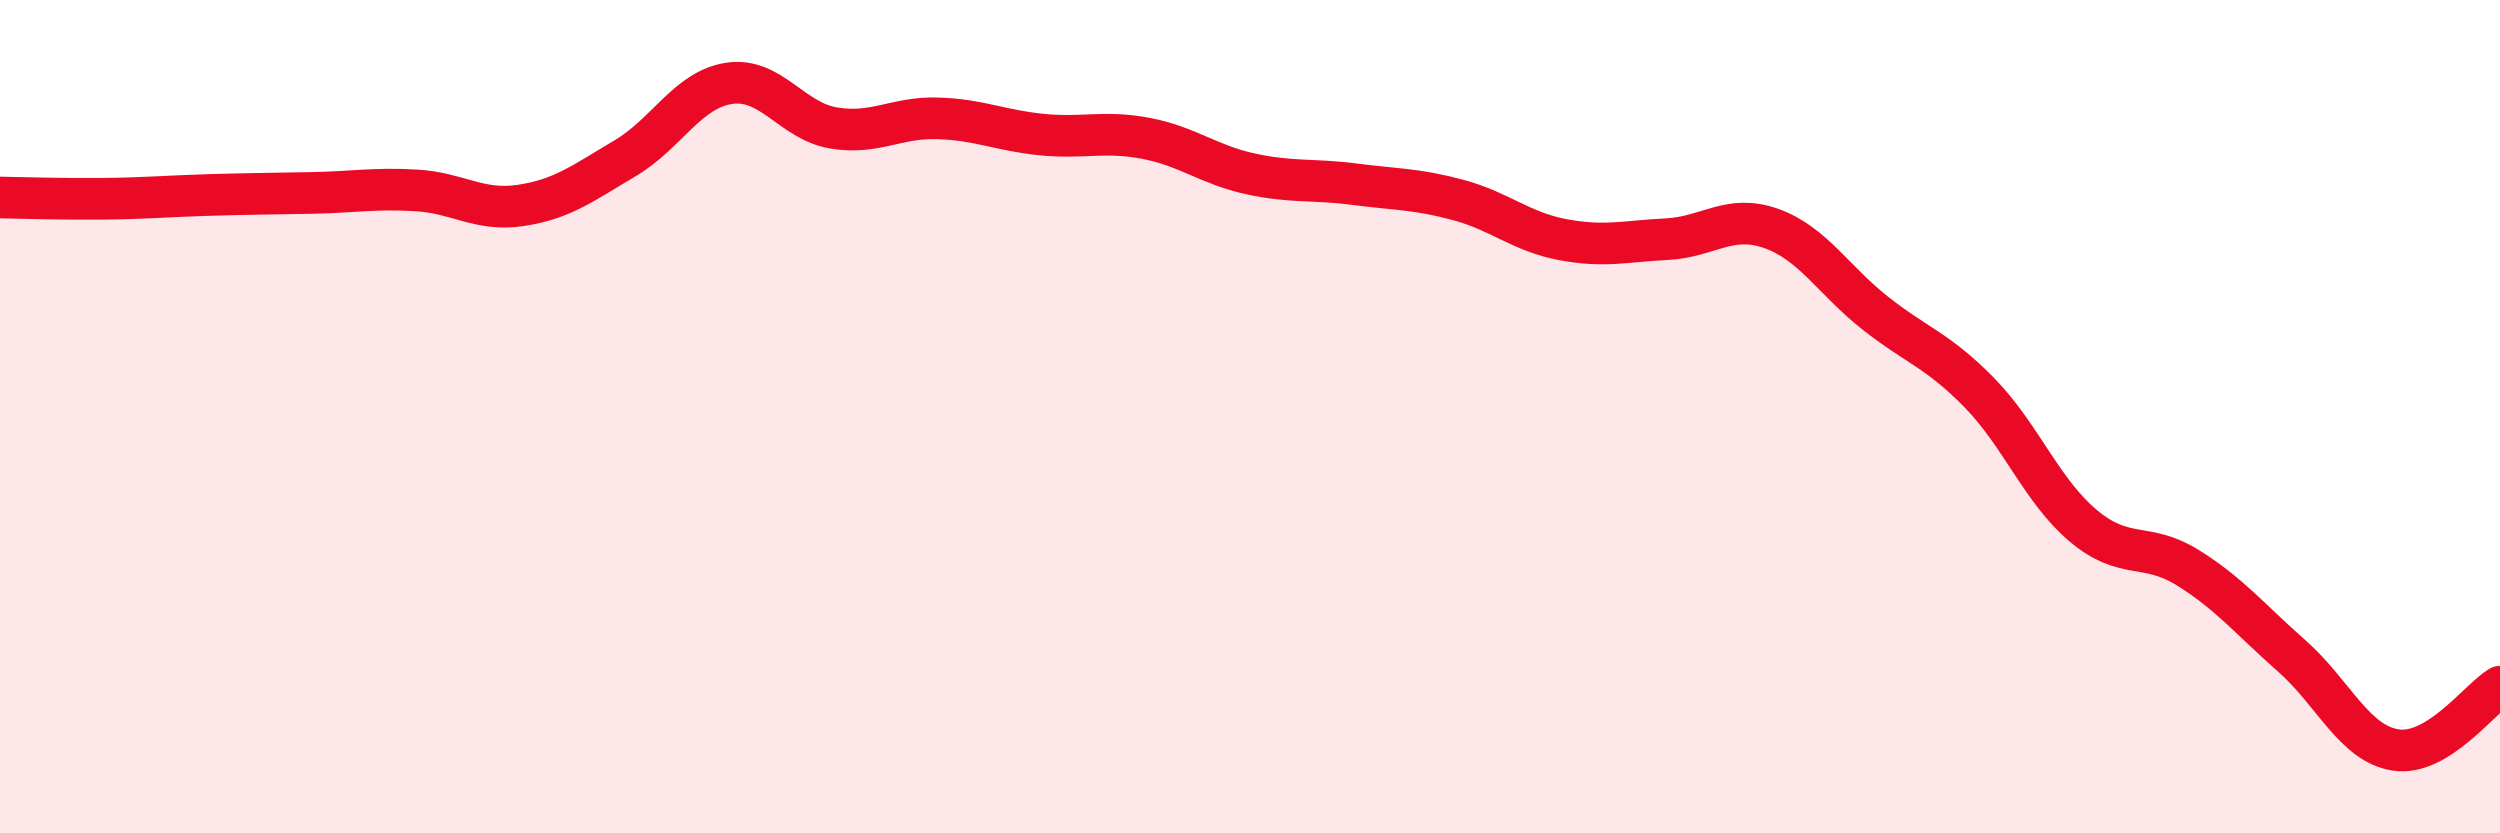
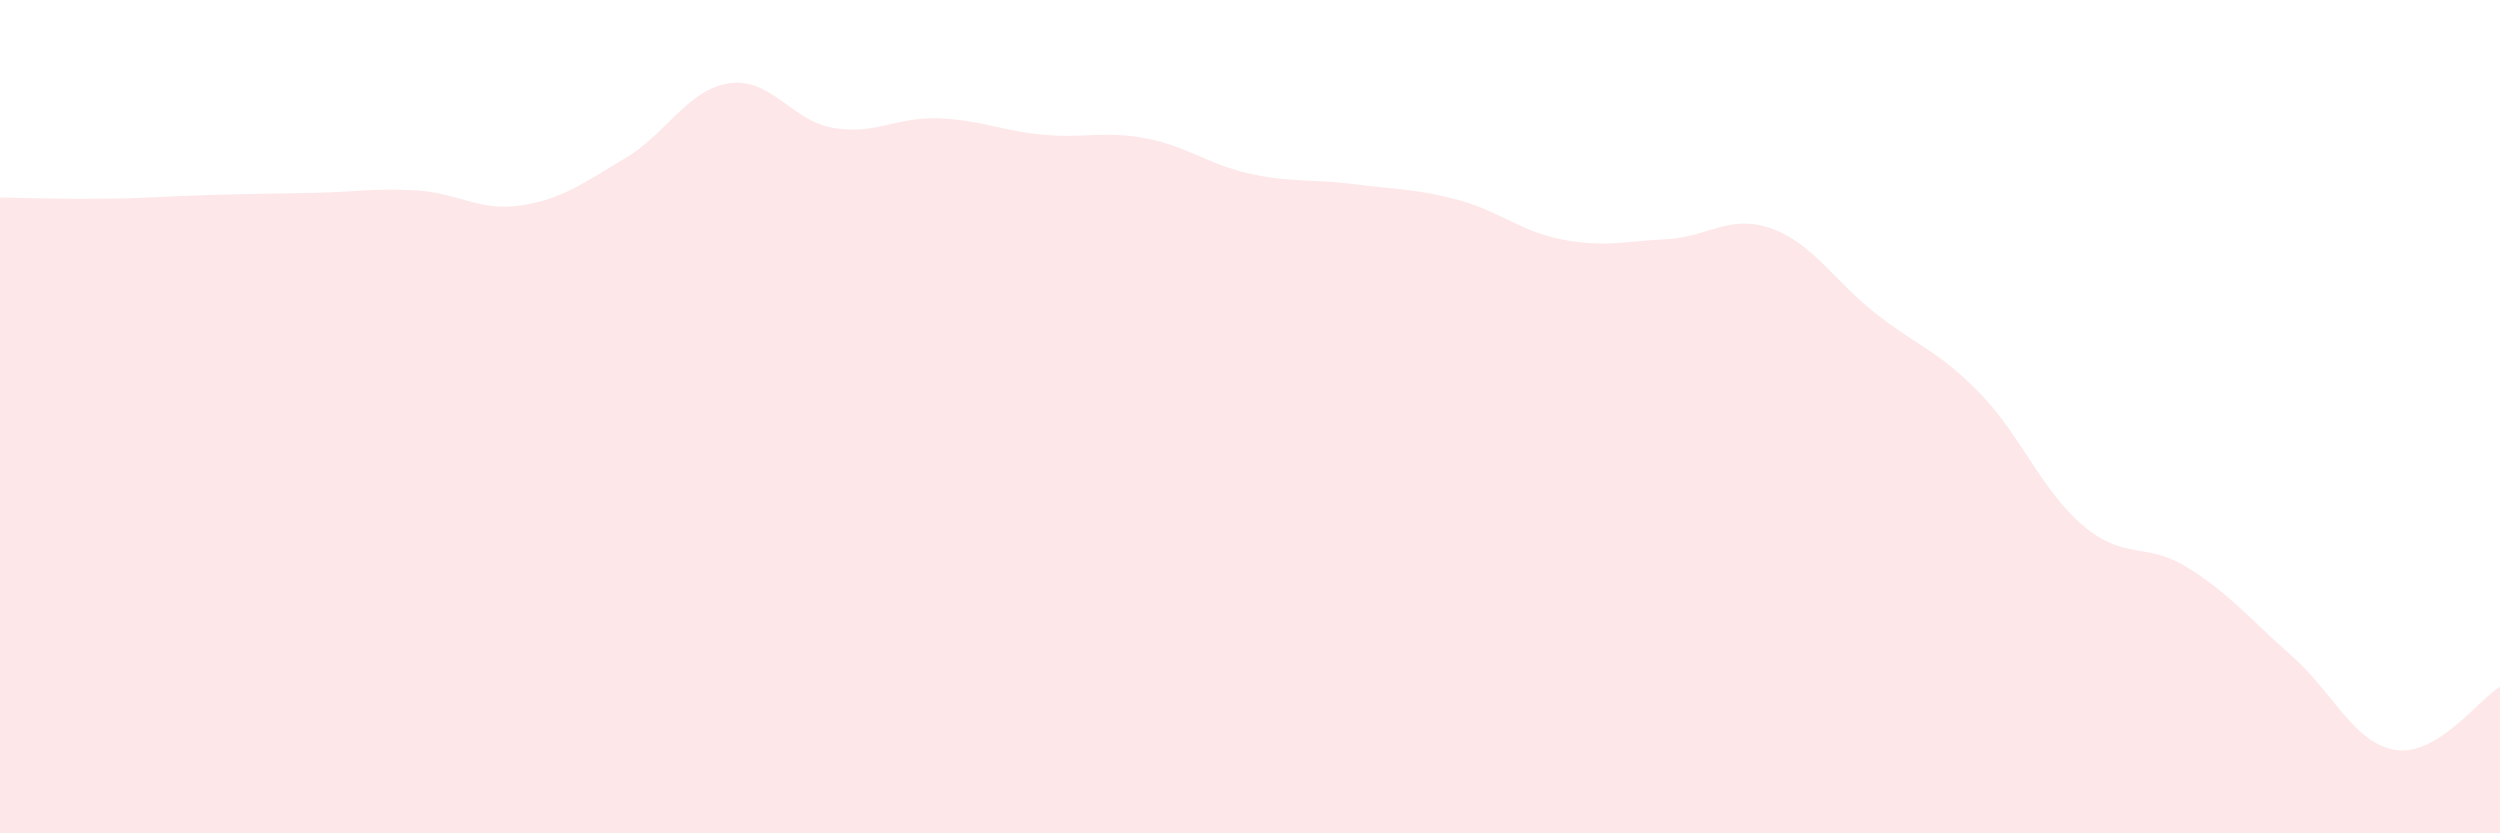
<svg xmlns="http://www.w3.org/2000/svg" width="60" height="20" viewBox="0 0 60 20">
  <path d="M 0,4.74 C 0.5,4.75 1.5,4.78 2.5,4.77 C 3.5,4.76 4,4.71 5,4.68 C 6,4.65 6.5,4.65 7.5,4.63 C 8.5,4.61 9,4.51 10,4.57 C 11,4.63 11.5,5.08 12.5,4.93 C 13.5,4.78 14,4.39 15,3.8 C 16,3.21 16.5,2.15 17.5,2 C 18.5,1.85 19,2.9 20,3.07 C 21,3.24 21.5,2.81 22.5,2.84 C 23.5,2.87 24,3.13 25,3.23 C 26,3.33 26.5,3.13 27.5,3.32 C 28.5,3.51 29,3.95 30,4.17 C 31,4.39 31.5,4.29 32.5,4.42 C 33.5,4.55 34,4.53 35,4.8 C 36,5.07 36.5,5.56 37.5,5.75 C 38.5,5.94 39,5.79 40,5.74 C 41,5.69 41.5,5.13 42.5,5.48 C 43.5,5.83 44,6.72 45,7.51 C 46,8.3 46.5,8.4 47.5,9.42 C 48.5,10.44 49,11.78 50,12.62 C 51,13.46 51.5,13 52.5,13.62 C 53.5,14.24 54,14.86 55,15.74 C 56,16.62 56.5,17.85 57.5,18 C 58.5,18.15 59.5,16.78 60,16.48L60 20L0 20Z" fill="#EB0A25" opacity="0.1" stroke-linecap="round" stroke-linejoin="round" />
-   <path d="M 0,4.74 C 0.5,4.75 1.5,4.78 2.5,4.77 C 3.5,4.76 4,4.71 5,4.68 C 6,4.65 6.5,4.65 7.5,4.63 C 8.5,4.61 9,4.51 10,4.57 C 11,4.63 11.5,5.08 12.5,4.93 C 13.5,4.78 14,4.39 15,3.8 C 16,3.21 16.5,2.15 17.5,2 C 18.5,1.85 19,2.9 20,3.07 C 21,3.24 21.5,2.81 22.5,2.84 C 23.5,2.87 24,3.13 25,3.23 C 26,3.33 26.5,3.13 27.5,3.32 C 28.5,3.51 29,3.95 30,4.17 C 31,4.39 31.5,4.29 32.5,4.42 C 33.5,4.55 34,4.53 35,4.8 C 36,5.07 36.5,5.56 37.5,5.75 C 38.5,5.94 39,5.79 40,5.74 C 41,5.69 41.5,5.13 42.5,5.48 C 43.5,5.83 44,6.72 45,7.51 C 46,8.3 46.5,8.4 47.5,9.42 C 48.5,10.44 49,11.78 50,12.62 C 51,13.46 51.5,13 52.5,13.62 C 53.5,14.24 54,14.86 55,15.74 C 56,16.62 56.5,17.85 57.5,18 C 58.5,18.15 59.5,16.78 60,16.48" stroke="#EB0A25" stroke-width="1" fill="none" stroke-linecap="round" stroke-linejoin="round" />
</svg>